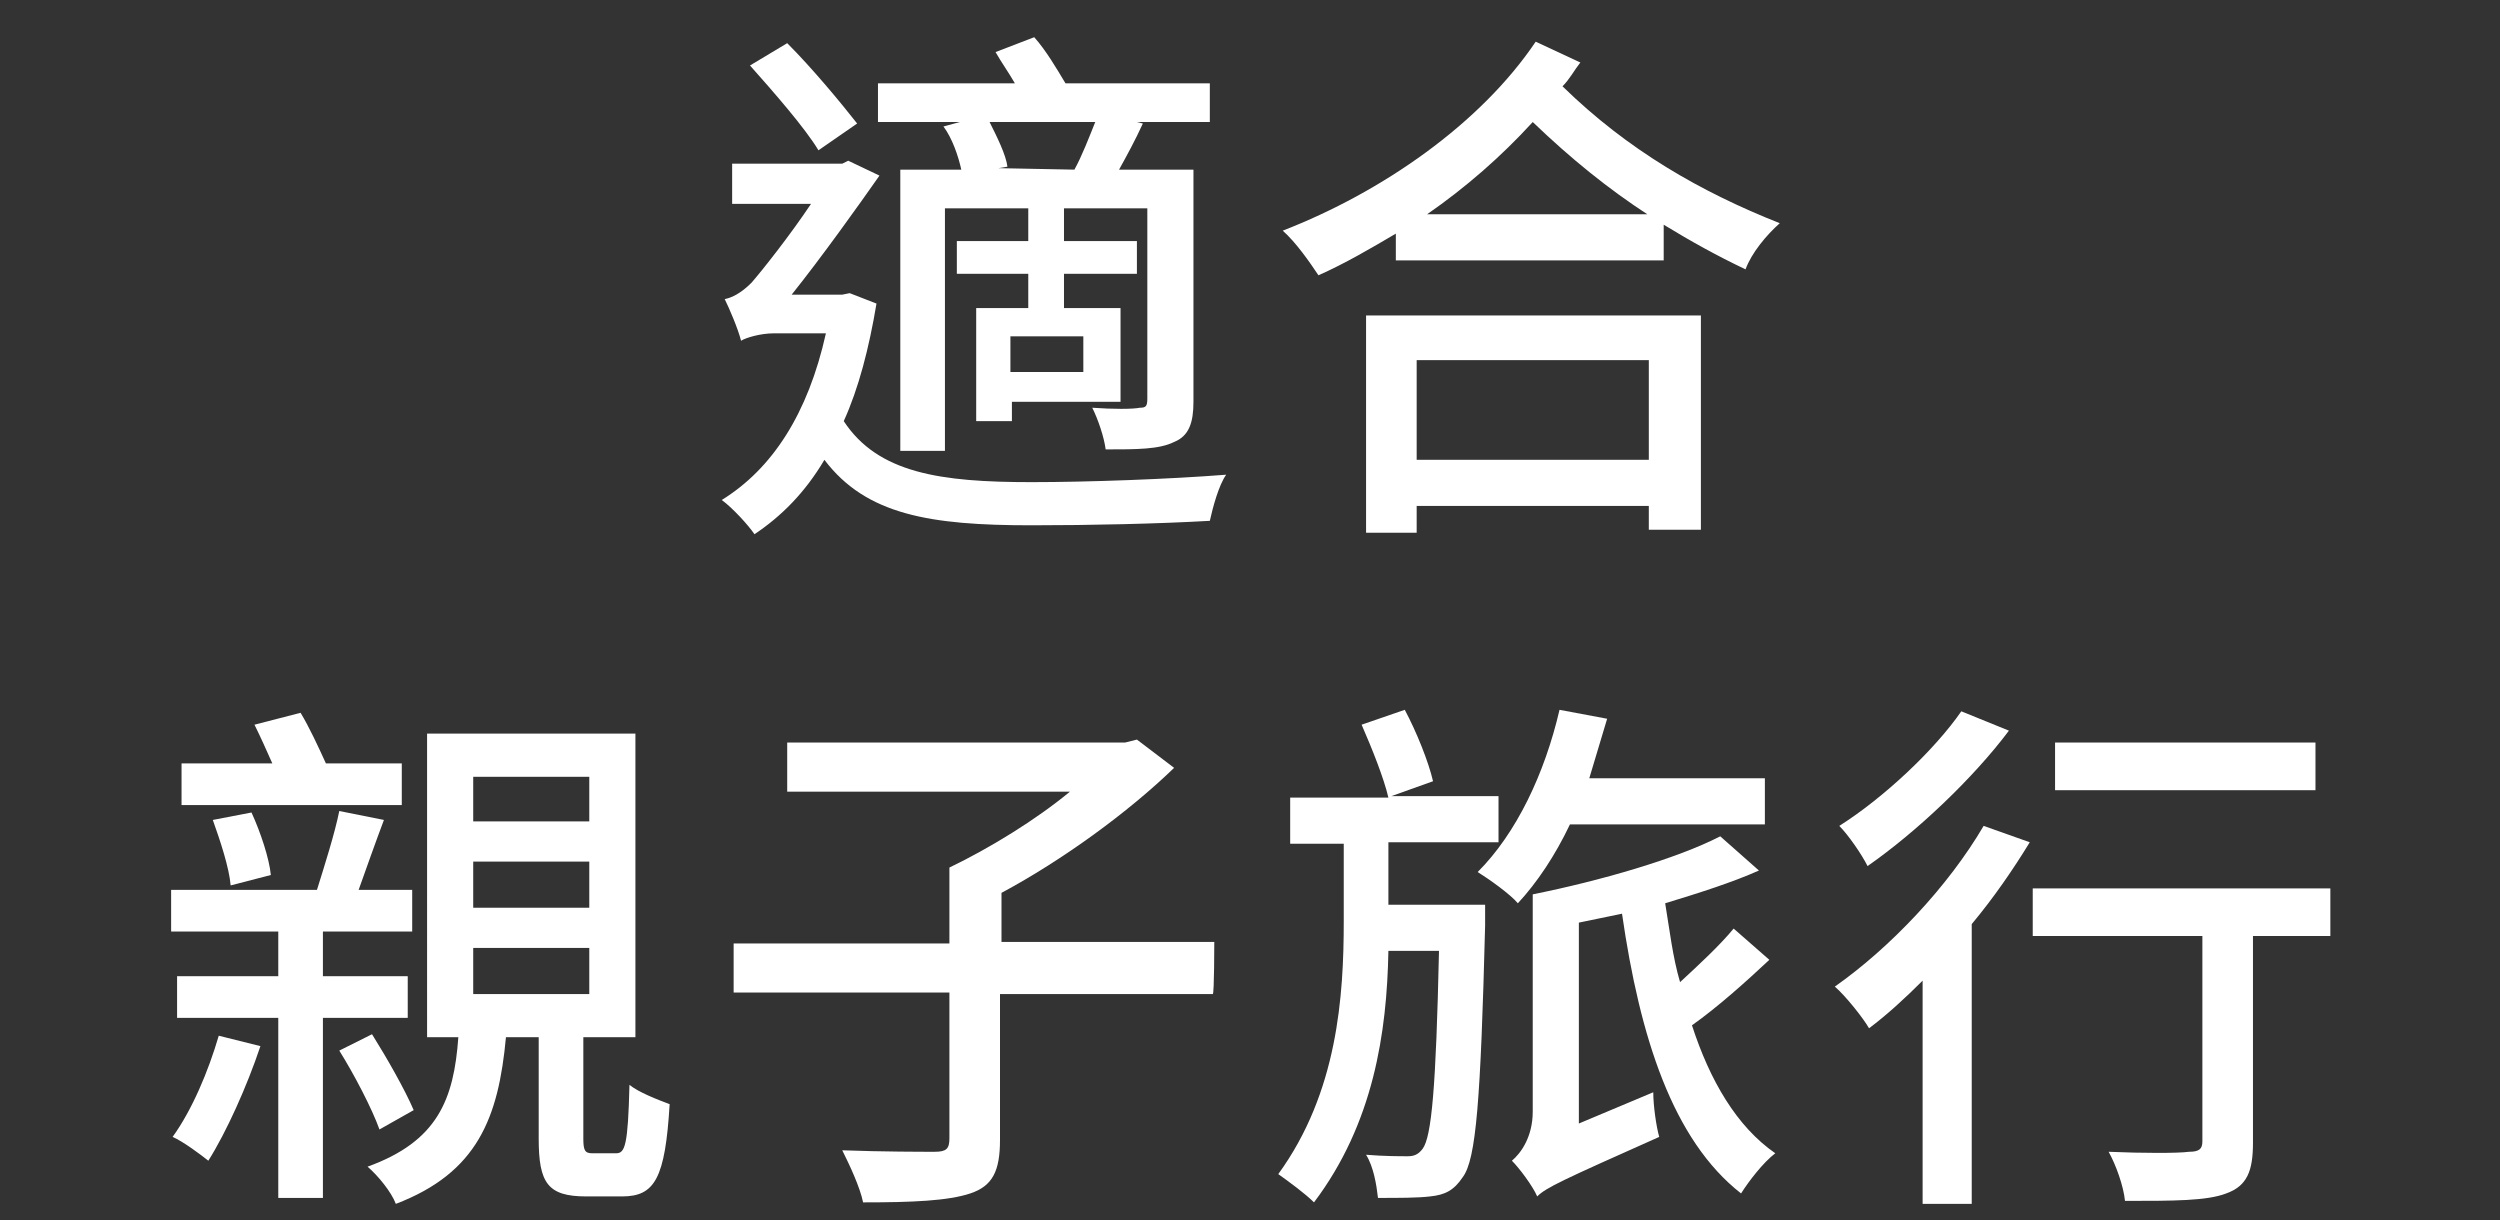
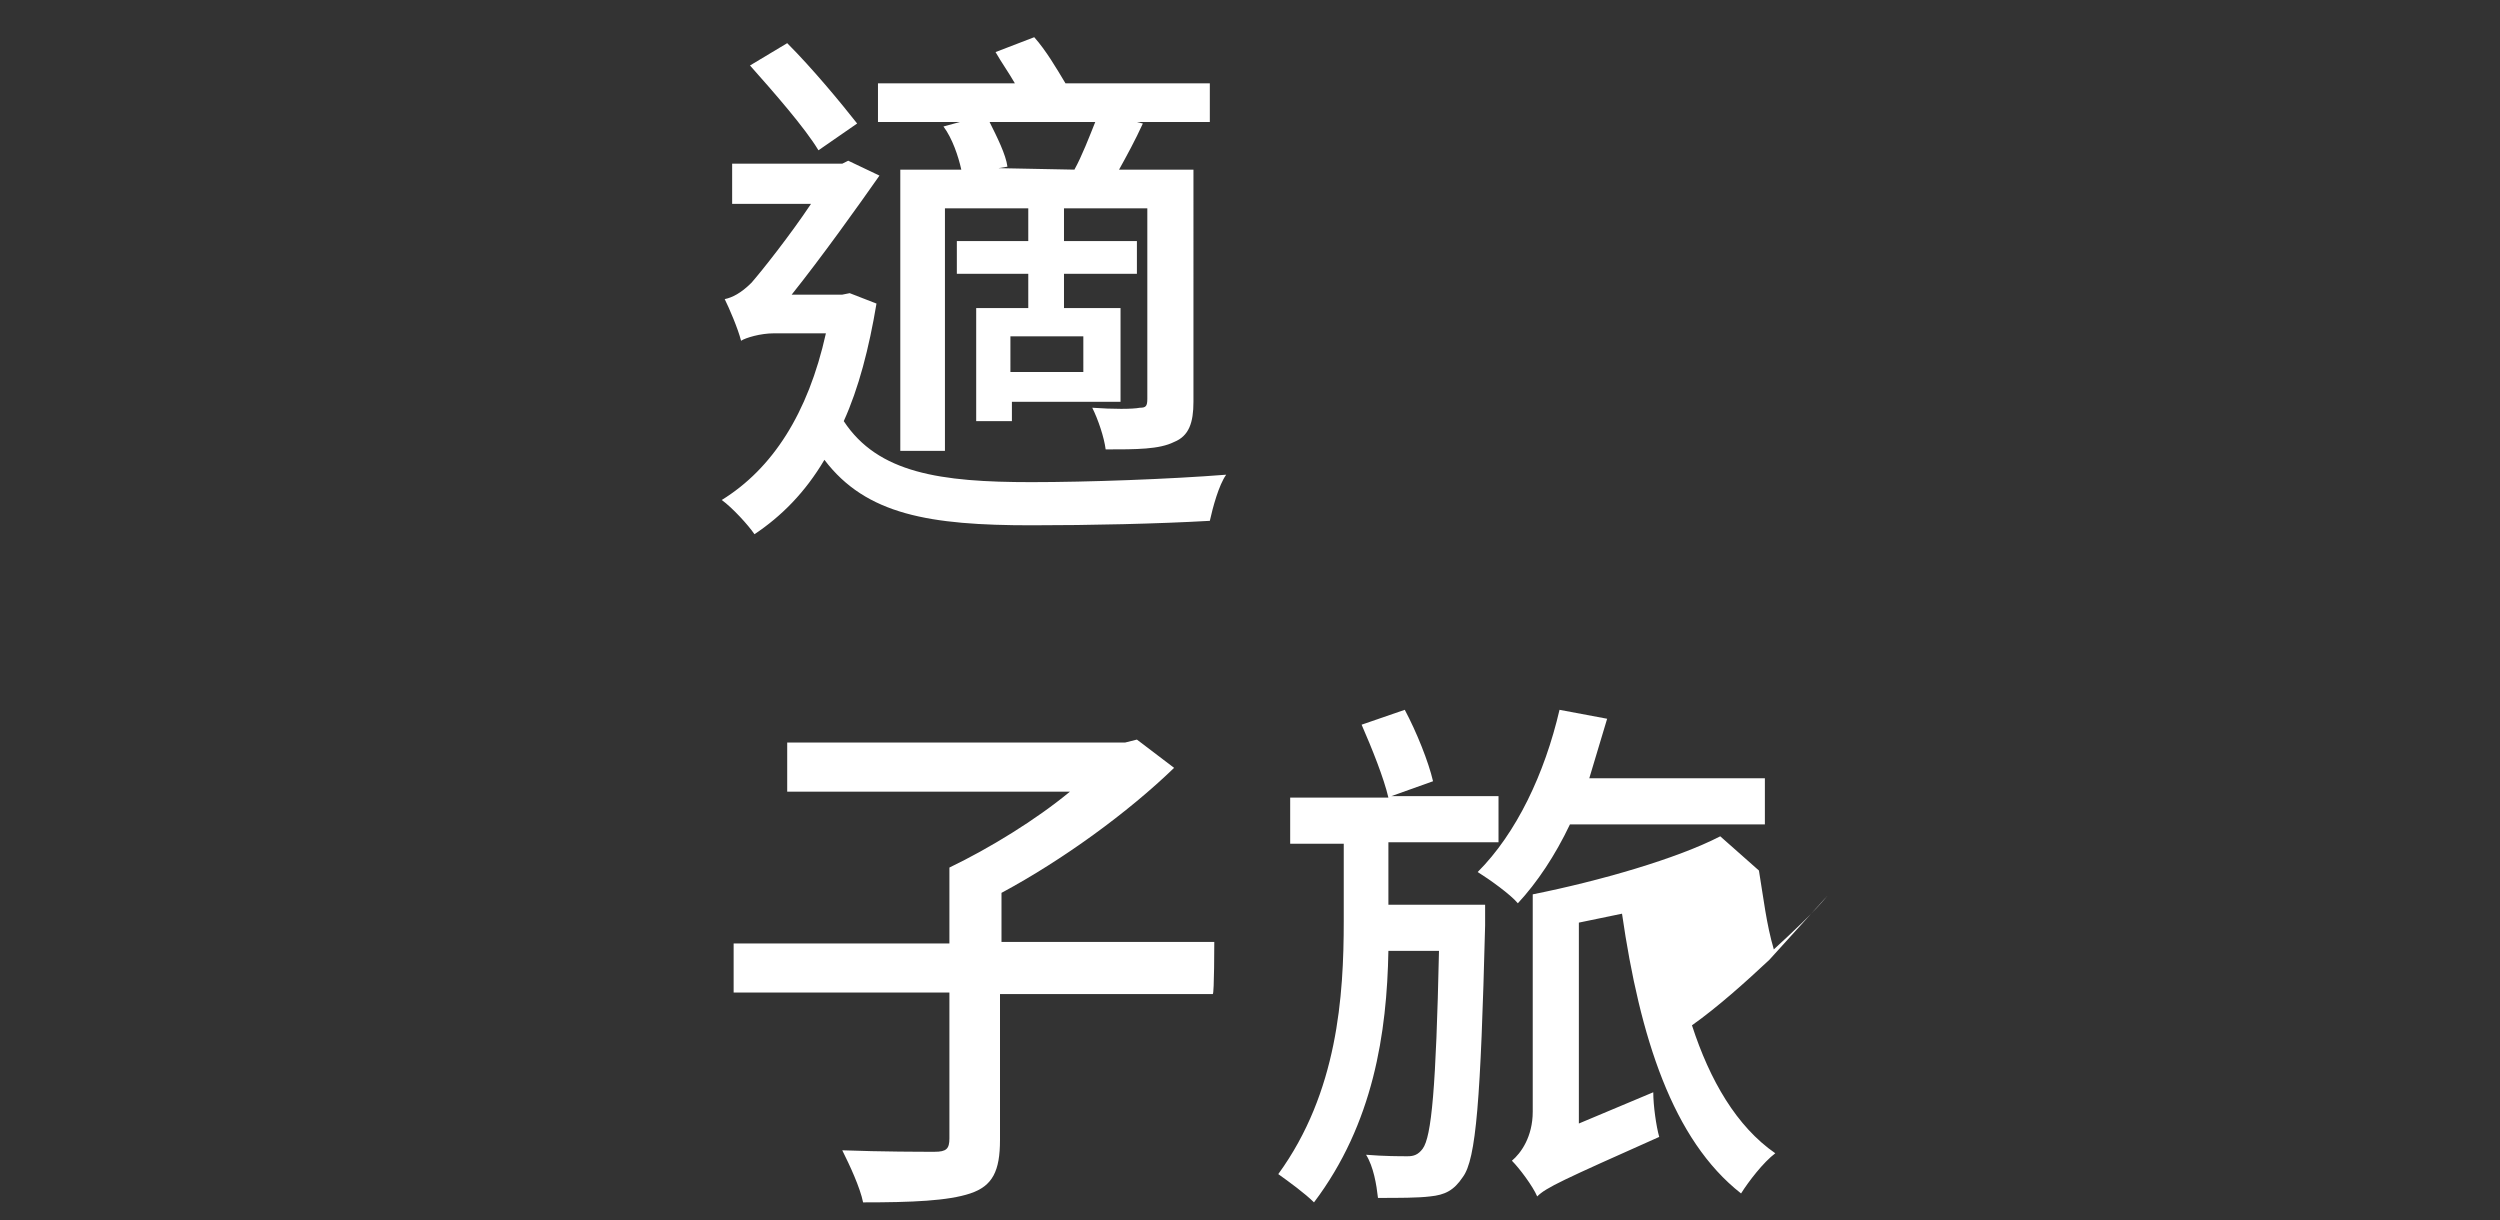
<svg xmlns="http://www.w3.org/2000/svg" version="1.1" id="圖層_1" x="0px" y="0px" viewBox="0 0 168 82" style="enable-background:new 0 0 168 82;" xml:space="preserve">
  <rect x="0" y="0" width="168" height="82" fill="#333333" stroke="none" />
  <style type="text/css">
	.st0{fill:#FFFFFF;}
</style>
  <g>
    <path class="st0" d="M58.9,20.4c-0.5,3-1.2,5.7-2.2,7.9c2.3,3.5,6.5,4.1,12.6,4.1c3.8,0,9.3-0.2,13.1-0.5c-0.5,0.7-0.9,2.2-1.1,3.1   c-3.5,0.2-8,0.3-12,0.3c-6.8,0-11.1-0.7-13.9-4.4c-1.3,2.2-2.9,3.8-4.7,5c-0.4-0.6-1.5-1.8-2.2-2.3c3.4-2.1,5.8-5.8,7-11.2H52   c-0.9,0-1.9,0.3-2.2,0.5c-0.2-0.8-0.8-2.2-1.1-2.8c0.5-0.1,1.1-0.4,1.8-1.1c0.7-0.8,2.6-3.2,4-5.3h-5.3V11h7.4l0.4-0.2l2.1,1   c-1.4,2-3.9,5.5-5.9,8h3.4l0.5-0.1L58.9,20.4z M55,10.1c-0.9-1.5-3-3.9-4.6-5.7l2.5-1.5c1.7,1.7,3.6,4,4.7,5.4L55,10.1z M64.5,8.2   H59V5.6h9.2c-0.4-0.7-0.9-1.4-1.3-2.1l2.6-1c0.8,0.9,1.5,2.1,2.1,3.1h9.7v2.6h-4.9l0.4,0.1c-0.5,1.1-1.1,2.2-1.6,3.1h5V27   c0,1.4-0.3,2.3-1.3,2.7c-1,0.5-2.5,0.5-4.6,0.5c-0.1-0.8-0.5-2-0.9-2.8c1.4,0.1,2.7,0.1,3.2,0c0.4,0,0.5-0.1,0.5-0.6V14h-5.6v2.2   h4.9v2.2h-4.9v2.3h3.8V27H68v1.3h-2.4v-7.6h3.5v-2.3h-4.8v-2.2h4.8V14h-5.6v16.3h-3V11.4h4.1c-0.2-0.9-0.6-2.1-1.2-2.9L64.5,8.2z    M72.2,11.4c0.5-0.9,1-2.2,1.4-3.2h-7.1c0.5,1,1.1,2.2,1.2,3l-0.6,0.1L72.2,11.4L72.2,11.4z M72.8,22.6h-4.9V25h4.9V22.6z" />
-     <path class="st0" d="M106.2,4.2c-0.4,0.5-0.7,1.1-1.2,1.6c4.4,4.3,9.3,7.1,14.6,9.2c-0.9,0.8-1.9,2-2.3,3.1c-1.9-0.9-3.7-1.9-5.5-3   v2.4h-18v-1.8c-1.7,1-3.4,2-5.2,2.8c-0.6-0.9-1.5-2.2-2.4-3c6.7-2.6,13.3-7.2,17-12.7L106.2,4.2z M91.8,21.2h22.5v14.4h-3.5V34   H95.2v1.8h-3.4V21.2z M95.2,24.2v6.7h15.6v-6.7H95.2z M110.7,14.4c-2.6-1.7-5.1-3.7-7.7-6.2c-2.1,2.3-4.5,4.4-7.1,6.2H110.7z" />
-     <path class="st0" d="M21.7,68.4v12.1h-3V68.4h-6.8v-2.8h6.8v-3h-7.2v-2.8h9.8c0.5-1.6,1.2-3.8,1.5-5.3l3,0.6   c-0.6,1.6-1.2,3.3-1.7,4.7h3.6v2.8h-6v3h5.7v2.8H21.7z M17.5,70.3C16.6,73,15.2,76.1,14,78c-0.5-0.4-1.7-1.3-2.4-1.6   c1.3-1.8,2.4-4.4,3.1-6.8L17.5,70.3z M27.1,54.1H12.2v-2.8h6.1c-0.4-0.9-0.8-1.8-1.2-2.6l3.1-0.8c0.6,1,1.2,2.3,1.7,3.4H27v2.8   H27.1z M15.5,59.5c-0.1-1.2-0.7-3-1.2-4.4l2.6-0.5c0.6,1.3,1.2,3.1,1.3,4.2L15.5,59.5z M25.5,75.9c-0.5-1.4-1.7-3.7-2.7-5.3   l2.2-1.1c1,1.6,2.2,3.7,2.8,5.1L25.5,75.9z M41.4,77.5c0.6,0,0.8-0.5,0.9-4.6c0.6,0.5,1.9,1,2.7,1.3c-0.3,5-1,6.2-3.2,6.2h-2.4   c-2.6,0-3.2-0.9-3.2-3.9v-6.8H34c-0.5,5.4-1.9,9.1-7.4,11.2c-0.3-0.8-1.2-1.9-1.9-2.5c4.7-1.7,5.8-4.5,6.1-8.7h-2.1V49.3h14v20.4   h-3.5v6.8c0,0.8,0.1,1,0.6,1H41.4z M31.8,55.2h7.8v-3h-7.8V55.2z M31.8,61h7.8v-3.1h-7.8V61z M31.8,66.8h7.8v-3.1h-7.8V66.8z" />
    <path class="st0" d="M81.5,66.8H67.2v9.8c0,2.1-0.5,3.1-2,3.6c-1.5,0.5-3.9,0.6-7.2,0.6c-0.2-1-0.9-2.5-1.4-3.5   c2.7,0.1,5.4,0.1,6.2,0.1c0.8,0,1-0.2,1-0.9v-9.8H49.3v-3.3h14.5v-5.1c2.7-1.3,5.8-3.2,8.1-5.1h-19v-3.3h22.7l0.8-0.2l2.5,1.9   c-3.1,3-7.5,6.2-11.6,8.4v3.3h14.3C81.6,63.3,81.6,66.8,81.5,66.8z" />
-     <path class="st0" d="M99.8,60.8c0,0,0,0.9,0,1.4c-0.3,11.7-0.6,15.7-1.5,16.9c-0.6,0.9-1.2,1.2-2.2,1.3c-0.8,0.1-2.1,0.1-3.5,0.1   c-0.1-0.9-0.3-2.1-0.8-2.9c1.2,0.1,2.3,0.1,2.8,0.1c0.4,0,0.7-0.1,1-0.5c0.6-0.8,0.9-4.1,1.1-13.3h-3.4c-0.1,5.5-1,11.6-5,16.9   c-0.6-0.6-1.7-1.4-2.4-1.9c4-5.5,4.4-12,4.4-17v-5.2h-3.6v-3.1h6.6c-0.3-1.3-1.1-3.3-1.8-4.9l2.9-1c0.8,1.5,1.6,3.5,1.9,4.8l-2.8,1   h7.2v3.1h-7.4v4.2C93.3,60.8,99.8,60.8,99.8,60.8z M105.5,55.4c-1,2.1-2.2,3.9-3.5,5.3c-0.5-0.6-1.9-1.6-2.7-2.1   c2.6-2.6,4.5-6.6,5.5-10.9l3.2,0.6c-0.4,1.3-0.8,2.7-1.2,4h11.8v3.1H105.5z M118.9,64.5c-1.6,1.5-3.5,3.2-5.2,4.4   c1.2,3.7,3,6.8,5.6,8.6c-0.8,0.6-1.8,1.9-2.3,2.7c-4.6-3.6-6.8-10.5-8-18.8c-1,0.2-1.9,0.4-2.9,0.6v13.5l5-2.1c0,0.9,0.2,2.3,0.4,3   c-6.5,2.9-7.6,3.4-8.2,4c-0.3-0.7-1.2-1.9-1.7-2.4c0.6-0.5,1.4-1.6,1.4-3.3V60.1c4.5-0.9,9.7-2.4,12.6-3.9l2.6,2.3   c-1.8,0.8-4,1.5-6.3,2.2c0.3,1.8,0.5,3.6,1,5.3c1.3-1.2,2.7-2.5,3.6-3.6L118.9,64.5z" />
-     <path class="st0" d="M136.4,56.6c-1.1,1.8-2.4,3.7-3.9,5.5v18.8h-3.3v-15c-1.2,1.2-2.4,2.3-3.6,3.2c-0.4-0.7-1.6-2.2-2.3-2.8   c3.7-2.6,7.6-6.7,10-10.8L136.4,56.6z M135,49.1c-2.4,3.2-6.2,6.8-9.5,9.1c-0.4-0.8-1.3-2.1-1.9-2.7c3-1.9,6.4-5.1,8.2-7.7   L135,49.1z M156.6,62.9h-5.2v13.9c0,1.9-0.4,2.9-1.8,3.4c-1.3,0.5-3.5,0.5-6.8,0.5c-0.1-1-0.6-2.4-1.1-3.3c2.3,0.1,4.7,0.1,5.4,0   c0.7,0,0.9-0.2,0.9-0.7V62.9h-11.4v-3.2h20L156.6,62.9L156.6,62.9z M155.6,53.1h-17.5v-3.2h17.5V53.1z" />
+     <path class="st0" d="M99.8,60.8c0,0,0,0.9,0,1.4c-0.3,11.7-0.6,15.7-1.5,16.9c-0.6,0.9-1.2,1.2-2.2,1.3c-0.8,0.1-2.1,0.1-3.5,0.1   c-0.1-0.9-0.3-2.1-0.8-2.9c1.2,0.1,2.3,0.1,2.8,0.1c0.4,0,0.7-0.1,1-0.5c0.6-0.8,0.9-4.1,1.1-13.3h-3.4c-0.1,5.5-1,11.6-5,16.9   c-0.6-0.6-1.7-1.4-2.4-1.9c4-5.5,4.4-12,4.4-17v-5.2h-3.6v-3.1h6.6c-0.3-1.3-1.1-3.3-1.8-4.9l2.9-1c0.8,1.5,1.6,3.5,1.9,4.8l-2.8,1   h7.2v3.1h-7.4v4.2C93.3,60.8,99.8,60.8,99.8,60.8z M105.5,55.4c-1,2.1-2.2,3.9-3.5,5.3c-0.5-0.6-1.9-1.6-2.7-2.1   c2.6-2.6,4.5-6.6,5.5-10.9l3.2,0.6c-0.4,1.3-0.8,2.7-1.2,4h11.8v3.1H105.5z M118.9,64.5c-1.6,1.5-3.5,3.2-5.2,4.4   c1.2,3.7,3,6.8,5.6,8.6c-0.8,0.6-1.8,1.9-2.3,2.7c-4.6-3.6-6.8-10.5-8-18.8c-1,0.2-1.9,0.4-2.9,0.6v13.5l5-2.1c0,0.9,0.2,2.3,0.4,3   c-6.5,2.9-7.6,3.4-8.2,4c-0.3-0.7-1.2-1.9-1.7-2.4c0.6-0.5,1.4-1.6,1.4-3.3V60.1c4.5-0.9,9.7-2.4,12.6-3.9l2.6,2.3   c0.3,1.8,0.5,3.6,1,5.3c1.3-1.2,2.7-2.5,3.6-3.6L118.9,64.5z" />
  </g>
</svg>